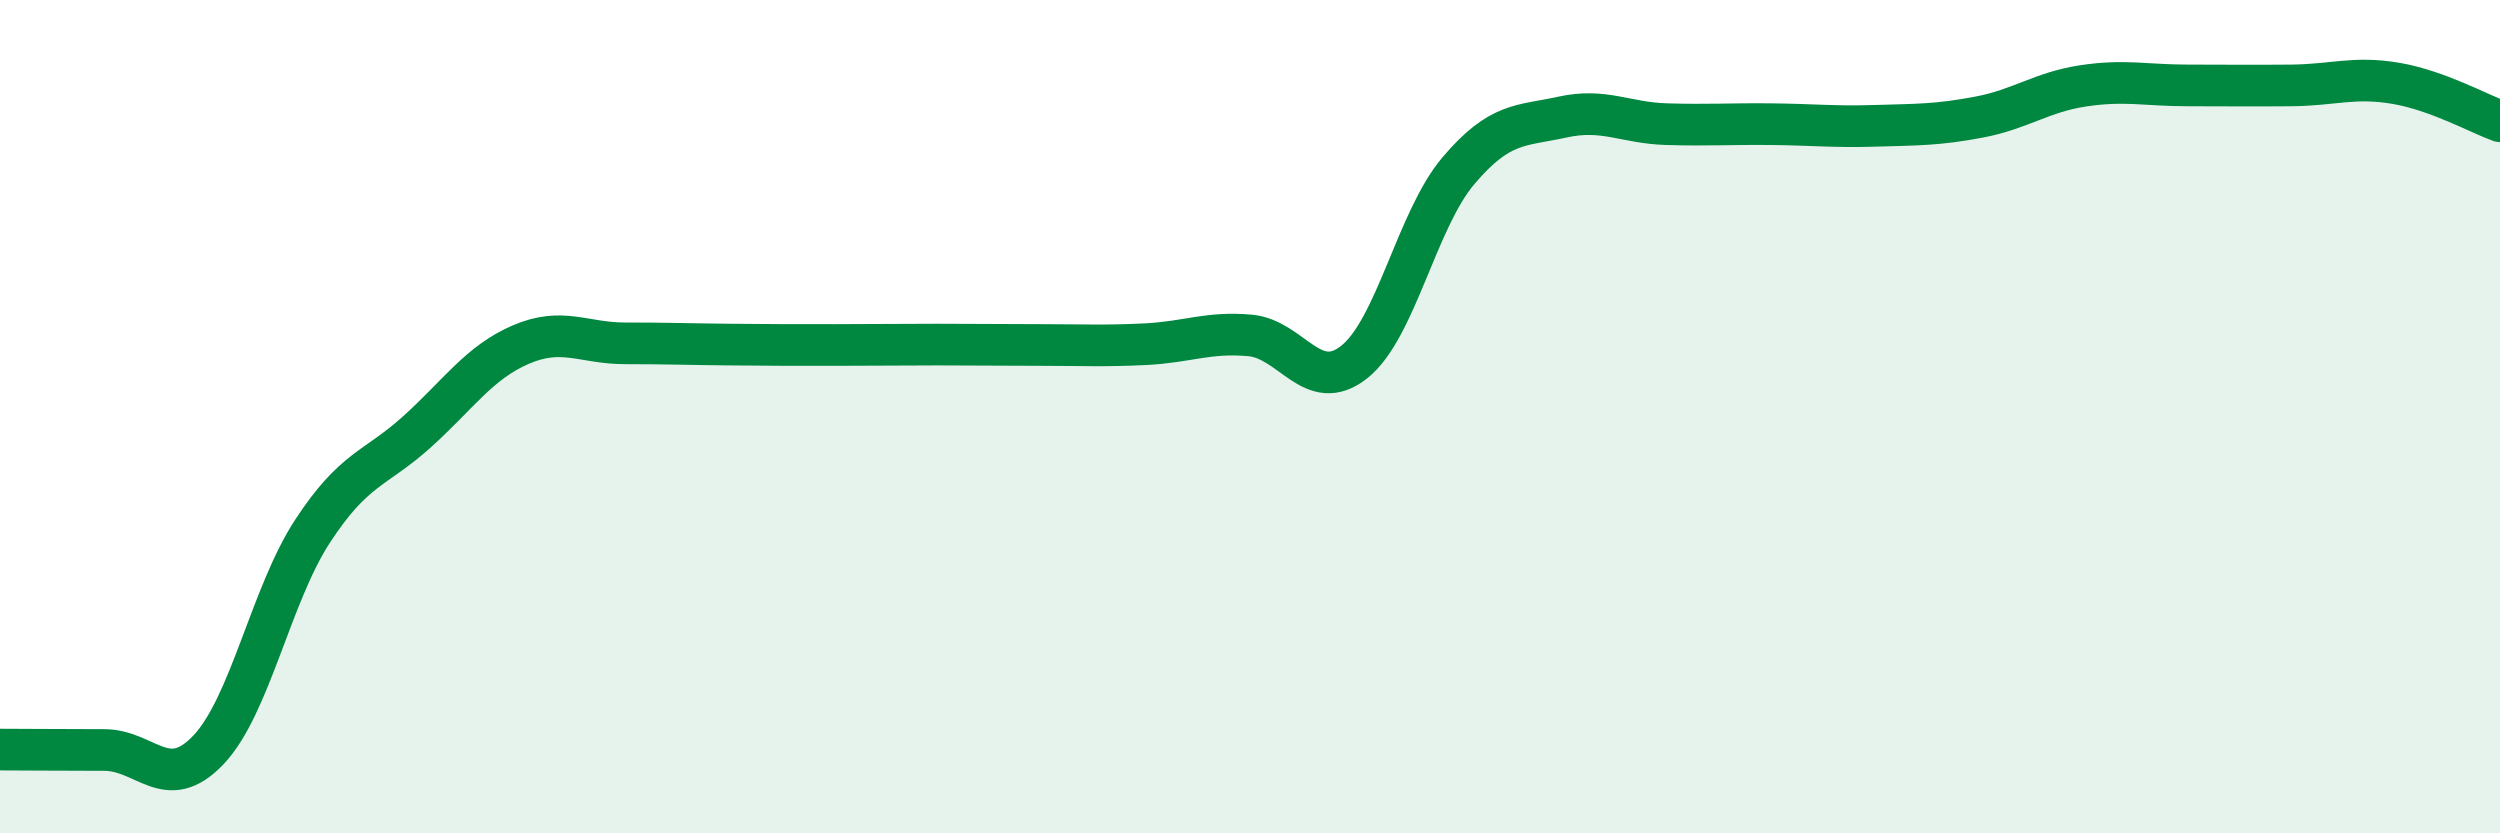
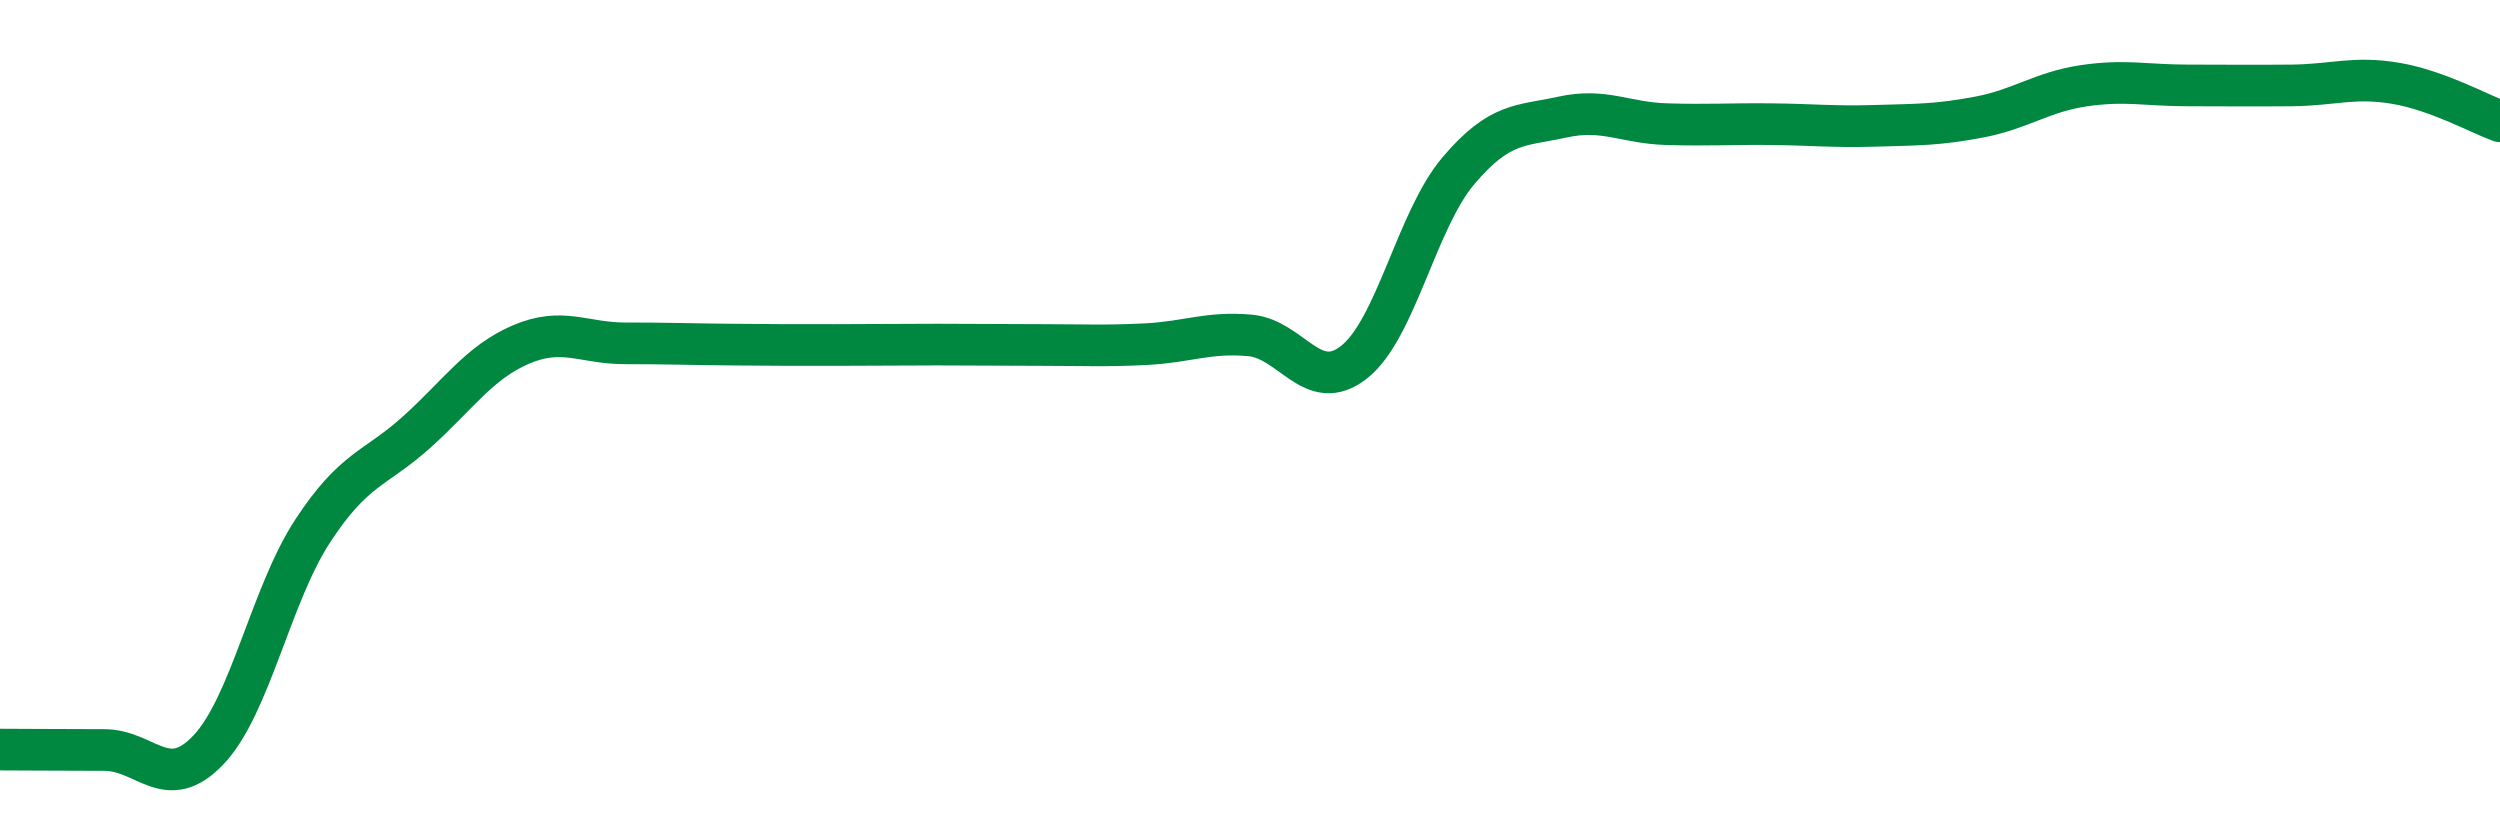
<svg xmlns="http://www.w3.org/2000/svg" width="60" height="20" viewBox="0 0 60 20">
-   <path d="M 0,17.99 C 0.5,17.99 1.5,18 2.5,18 C 3.5,18 4,19.05 5,18 C 6,16.95 6.5,14.28 7.5,12.75 C 8.5,11.22 9,11.27 10,10.37 C 11,9.47 11.5,8.7 12.5,8.27 C 13.5,7.84 14,8.24 15,8.24 C 16,8.24 16.5,8.26 17.5,8.27 C 18.5,8.28 19,8.28 20,8.28 C 21,8.28 21.5,8.27 22.5,8.27 C 23.5,8.27 24,8.28 25,8.28 C 26,8.28 26.5,8.31 27.5,8.26 C 28.5,8.21 29,7.96 30,8.05 C 31,8.14 31.5,9.48 32.5,8.69 C 33.5,7.9 34,5.28 35,4.1 C 36,2.92 36.5,3.03 37.5,2.81 C 38.5,2.59 39,2.95 40,2.98 C 41,3.01 41.5,2.97 42.5,2.98 C 43.5,2.99 44,3.05 45,3.02 C 46,2.99 46.5,3 47.5,2.81 C 48.5,2.62 49,2.21 50,2.06 C 51,1.91 51.5,2.05 52.5,2.05 C 53.5,2.05 54,2.06 55,2.05 C 56,2.04 56.5,1.83 57.5,2 C 58.5,2.17 59.5,2.73 60,2.91L60 20L0 20Z" fill="#008740" opacity="0.1" stroke-linecap="round" stroke-linejoin="round" />
  <path d="M 0,17.99 C 0.5,17.99 1.5,18 2.5,18 C 3.5,18 4,19.05 5,18 C 6,16.95 6.5,14.28 7.5,12.75 C 8.5,11.22 9,11.27 10,10.37 C 11,9.47 11.5,8.7 12.5,8.27 C 13.5,7.84 14,8.24 15,8.24 C 16,8.24 16.5,8.26 17.5,8.27 C 18.5,8.28 19,8.28 20,8.28 C 21,8.28 21.5,8.27 22.5,8.27 C 23.5,8.27 24,8.28 25,8.28 C 26,8.28 26.5,8.31 27.5,8.26 C 28.5,8.21 29,7.96 30,8.05 C 31,8.14 31.5,9.48 32.5,8.69 C 33.5,7.9 34,5.28 35,4.1 C 36,2.92 36.5,3.03 37.5,2.81 C 38.5,2.59 39,2.95 40,2.98 C 41,3.01 41.5,2.97 42.5,2.98 C 43.5,2.99 44,3.05 45,3.02 C 46,2.99 46.5,3 47.5,2.81 C 48.5,2.62 49,2.21 50,2.06 C 51,1.91 51.5,2.05 52.5,2.05 C 53.5,2.05 54,2.06 55,2.05 C 56,2.04 56.5,1.83 57.5,2 C 58.5,2.17 59.5,2.73 60,2.91" stroke="#008740" stroke-width="1" fill="none" stroke-linecap="round" stroke-linejoin="round" />
</svg>